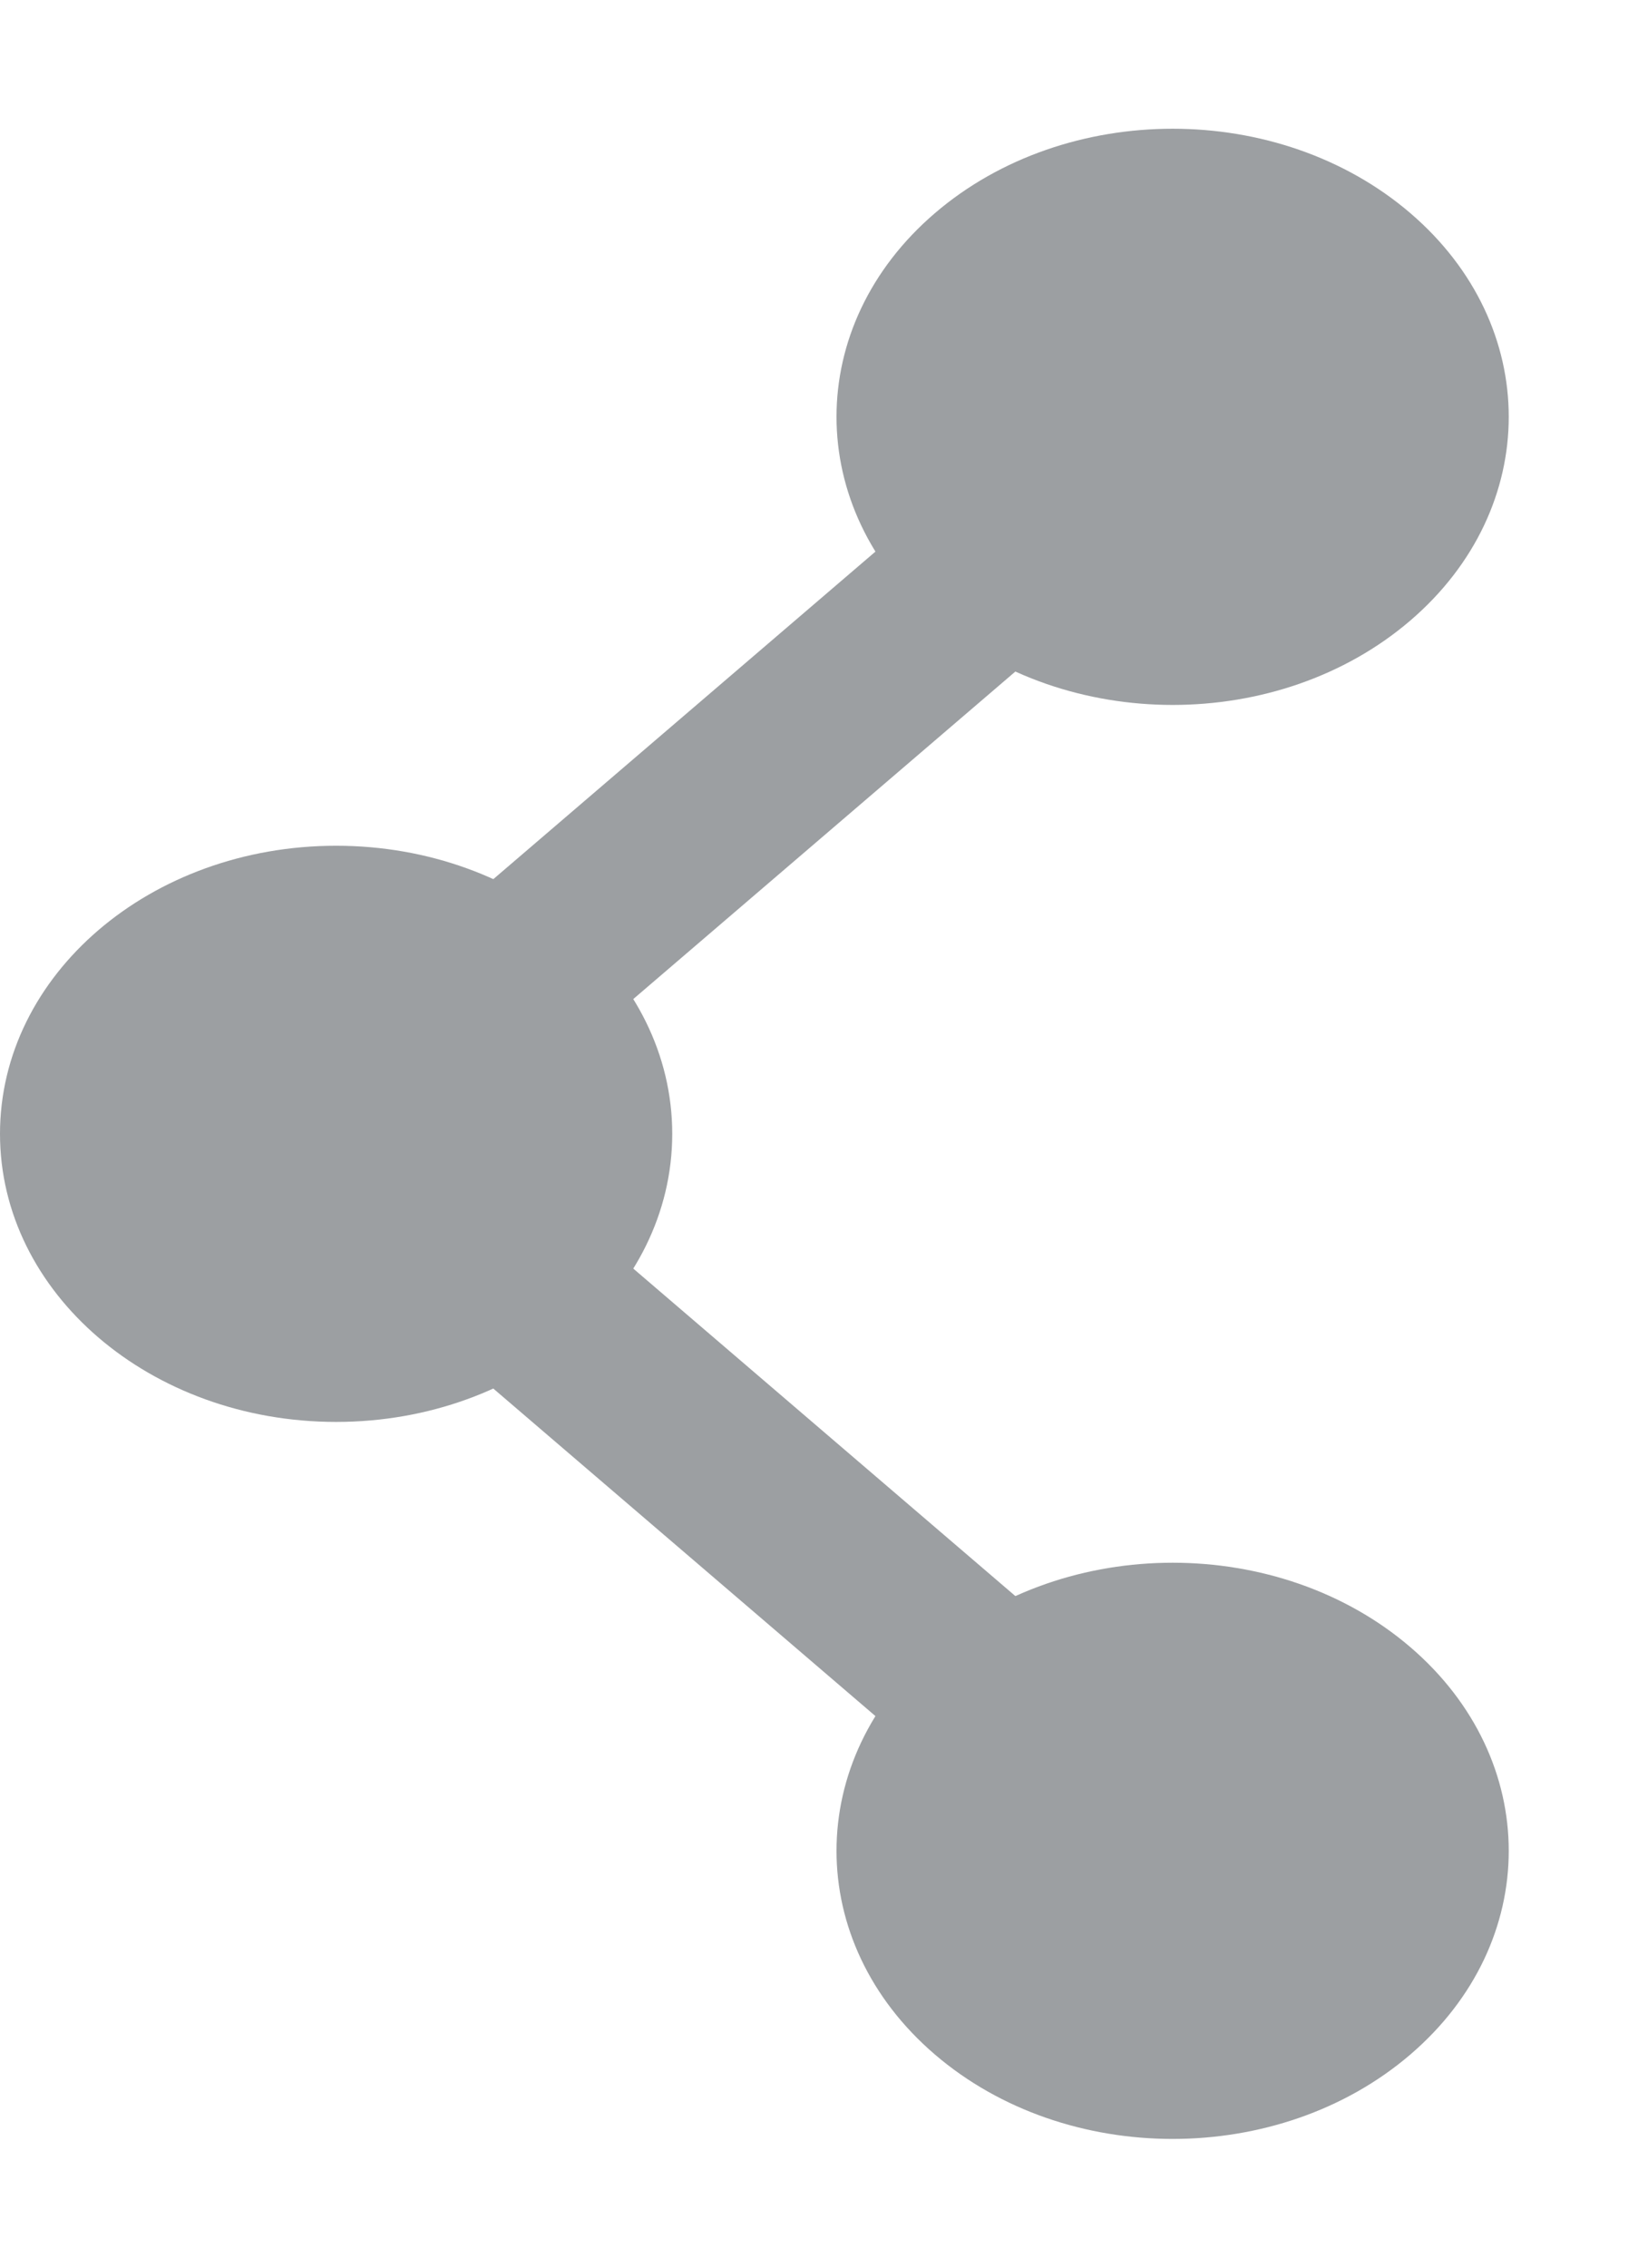
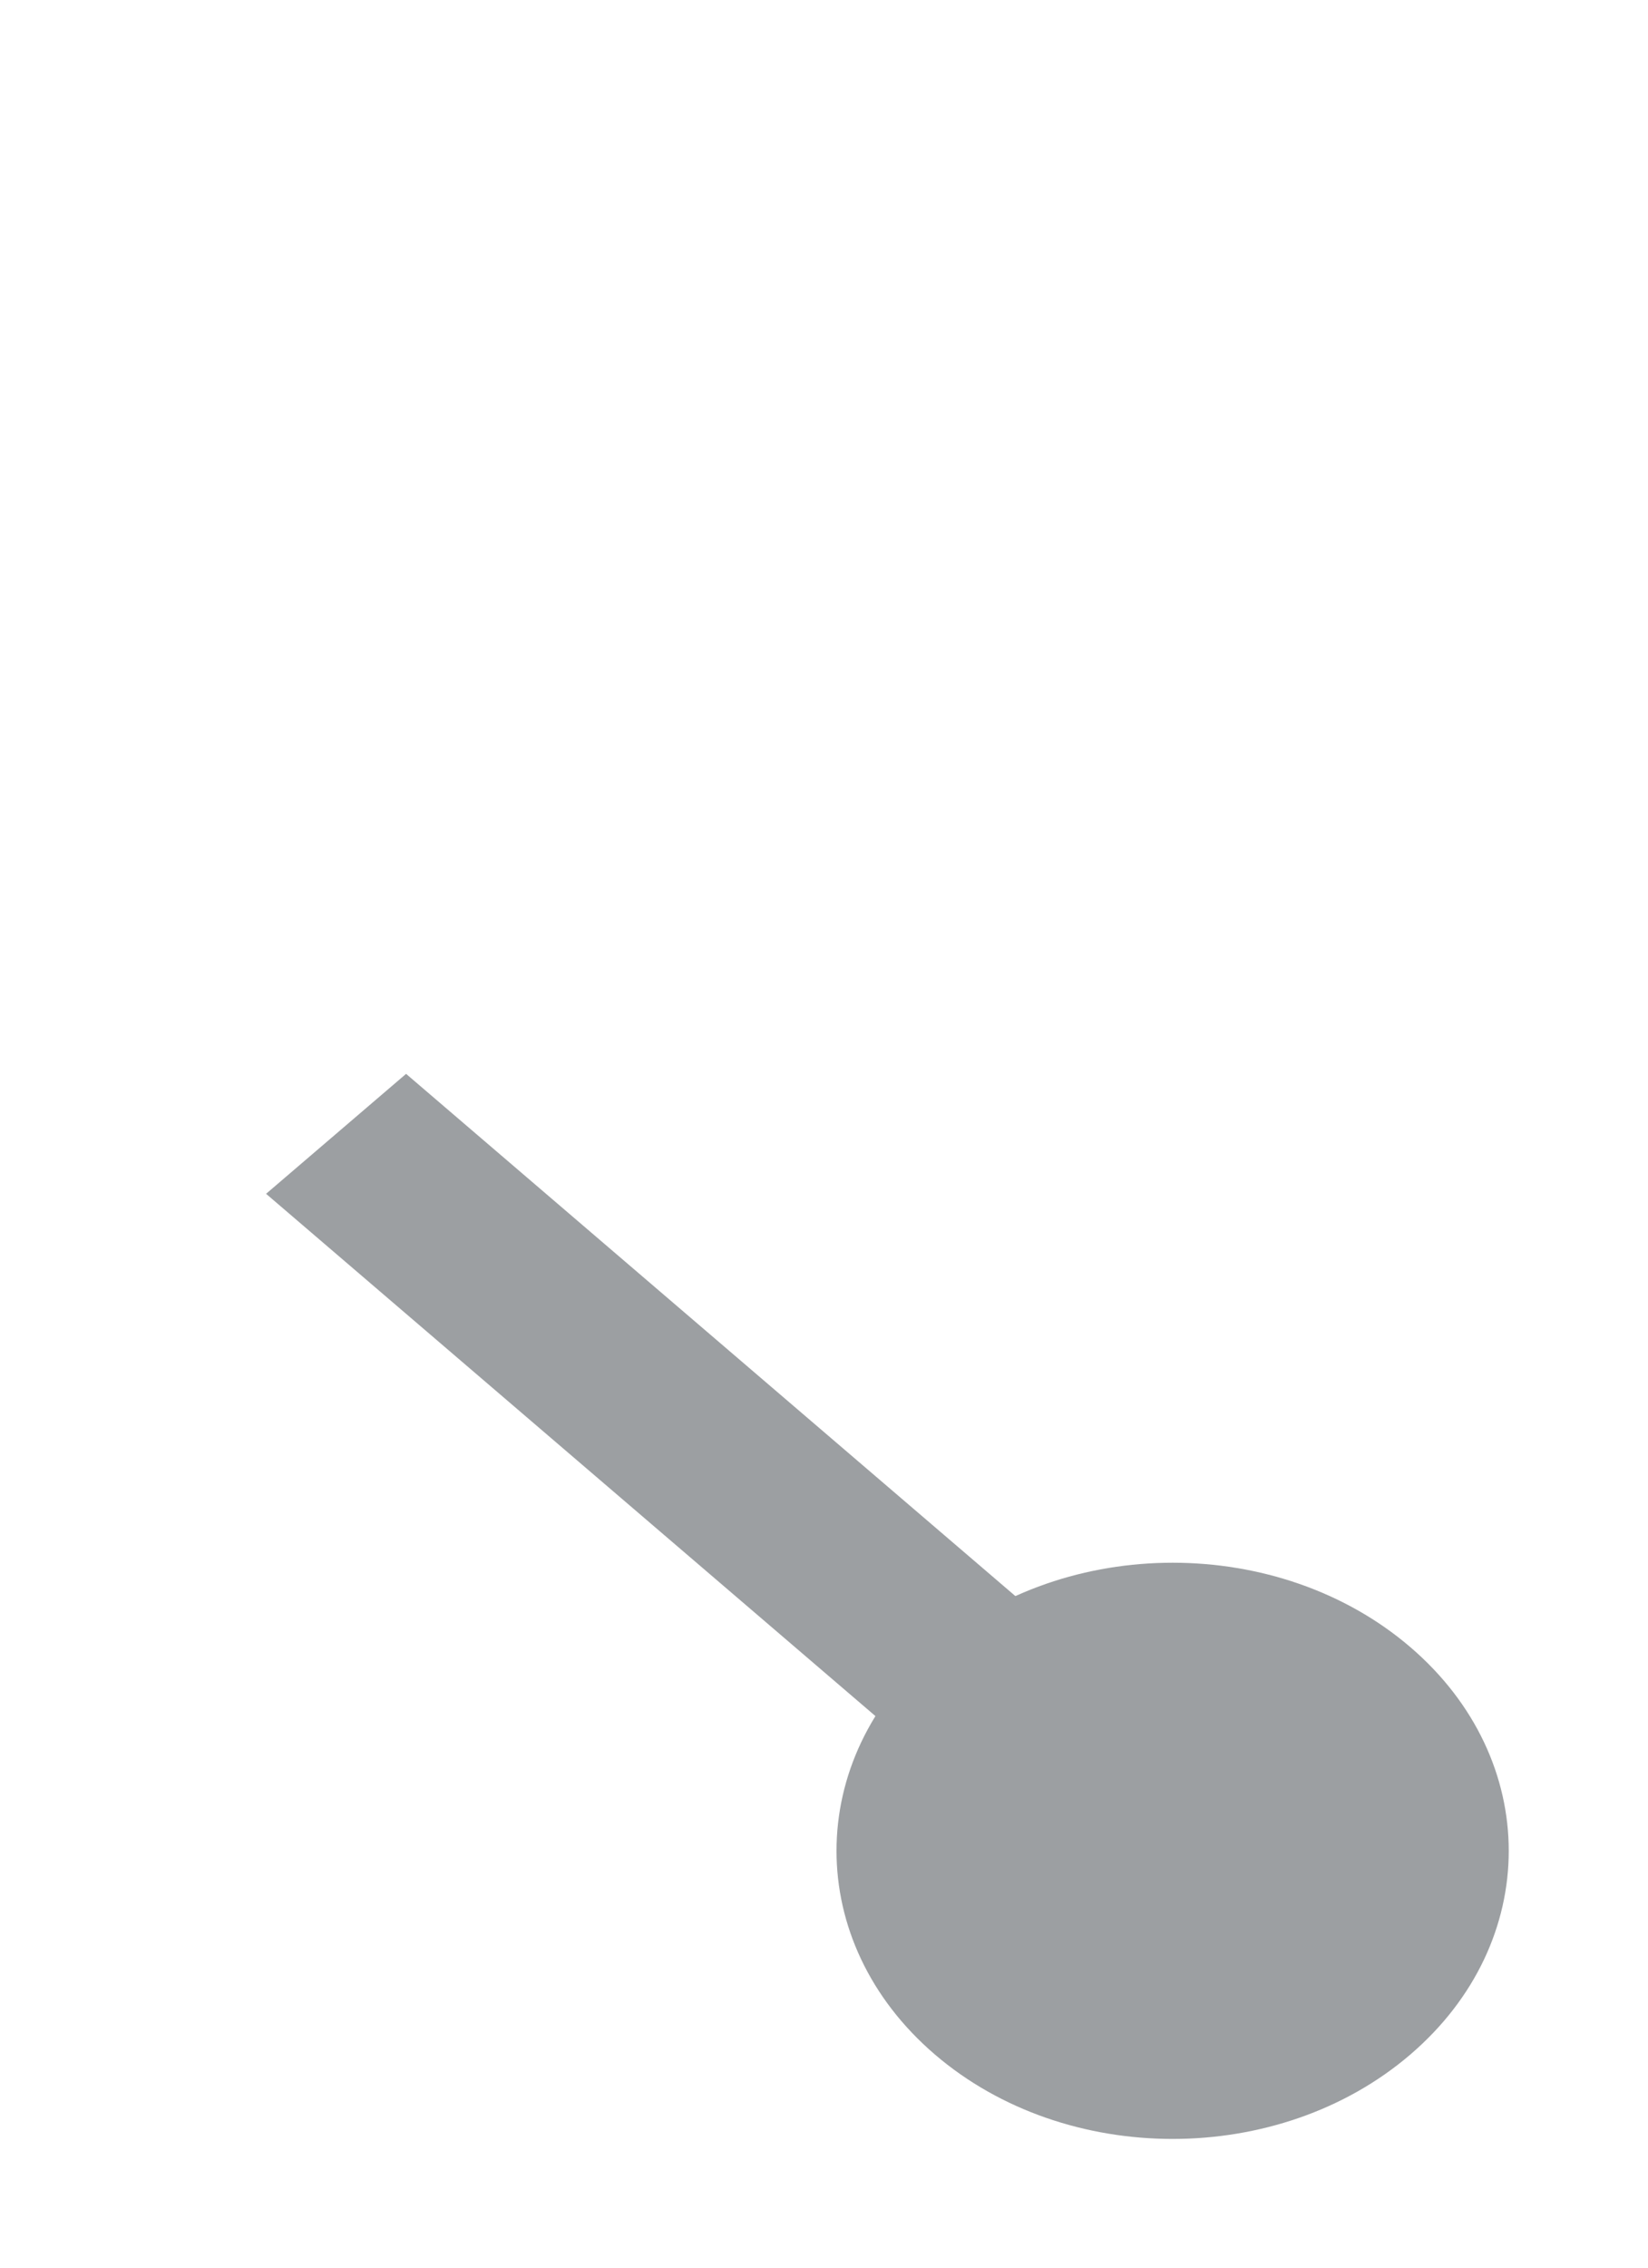
<svg xmlns="http://www.w3.org/2000/svg" width="16" height="22" viewBox="0 0 22 30" fill="none">
-   <path d="M4.487 18.843C6.965 18.843 8.974 17.123 8.974 15C8.974 12.877 6.965 11.157 4.487 11.157C2.009 11.157 0 12.877 0 15C0 17.123 2.009 18.843 4.487 18.843Z" fill="#9C9FA2" />
-   <path d="M18.827 8.153C20.579 6.652 20.579 4.218 18.827 2.718C17.075 1.217 14.234 1.217 12.481 2.718C10.729 4.218 10.729 6.652 12.481 8.153C14.234 9.654 17.075 9.654 18.827 8.153Z" fill="#9C9FA2" />
  <path d="M18.827 27.282C20.579 25.782 20.579 23.348 18.827 21.847C17.075 20.346 14.233 20.346 12.481 21.847C10.729 23.348 10.729 25.782 12.481 27.282C14.233 28.783 17.075 28.783 18.827 27.282Z" fill="#9C9FA2" />
-   <path d="M14.72 4.635L3.553 14.2L5.421 15.8L16.588 6.235L14.72 4.635Z" fill="#9C9FA2" />
  <path d="M5.421 14.2L3.552 15.8L14.72 25.365L16.588 23.764L5.421 14.2Z" fill="#9C9FA2" />
</svg>